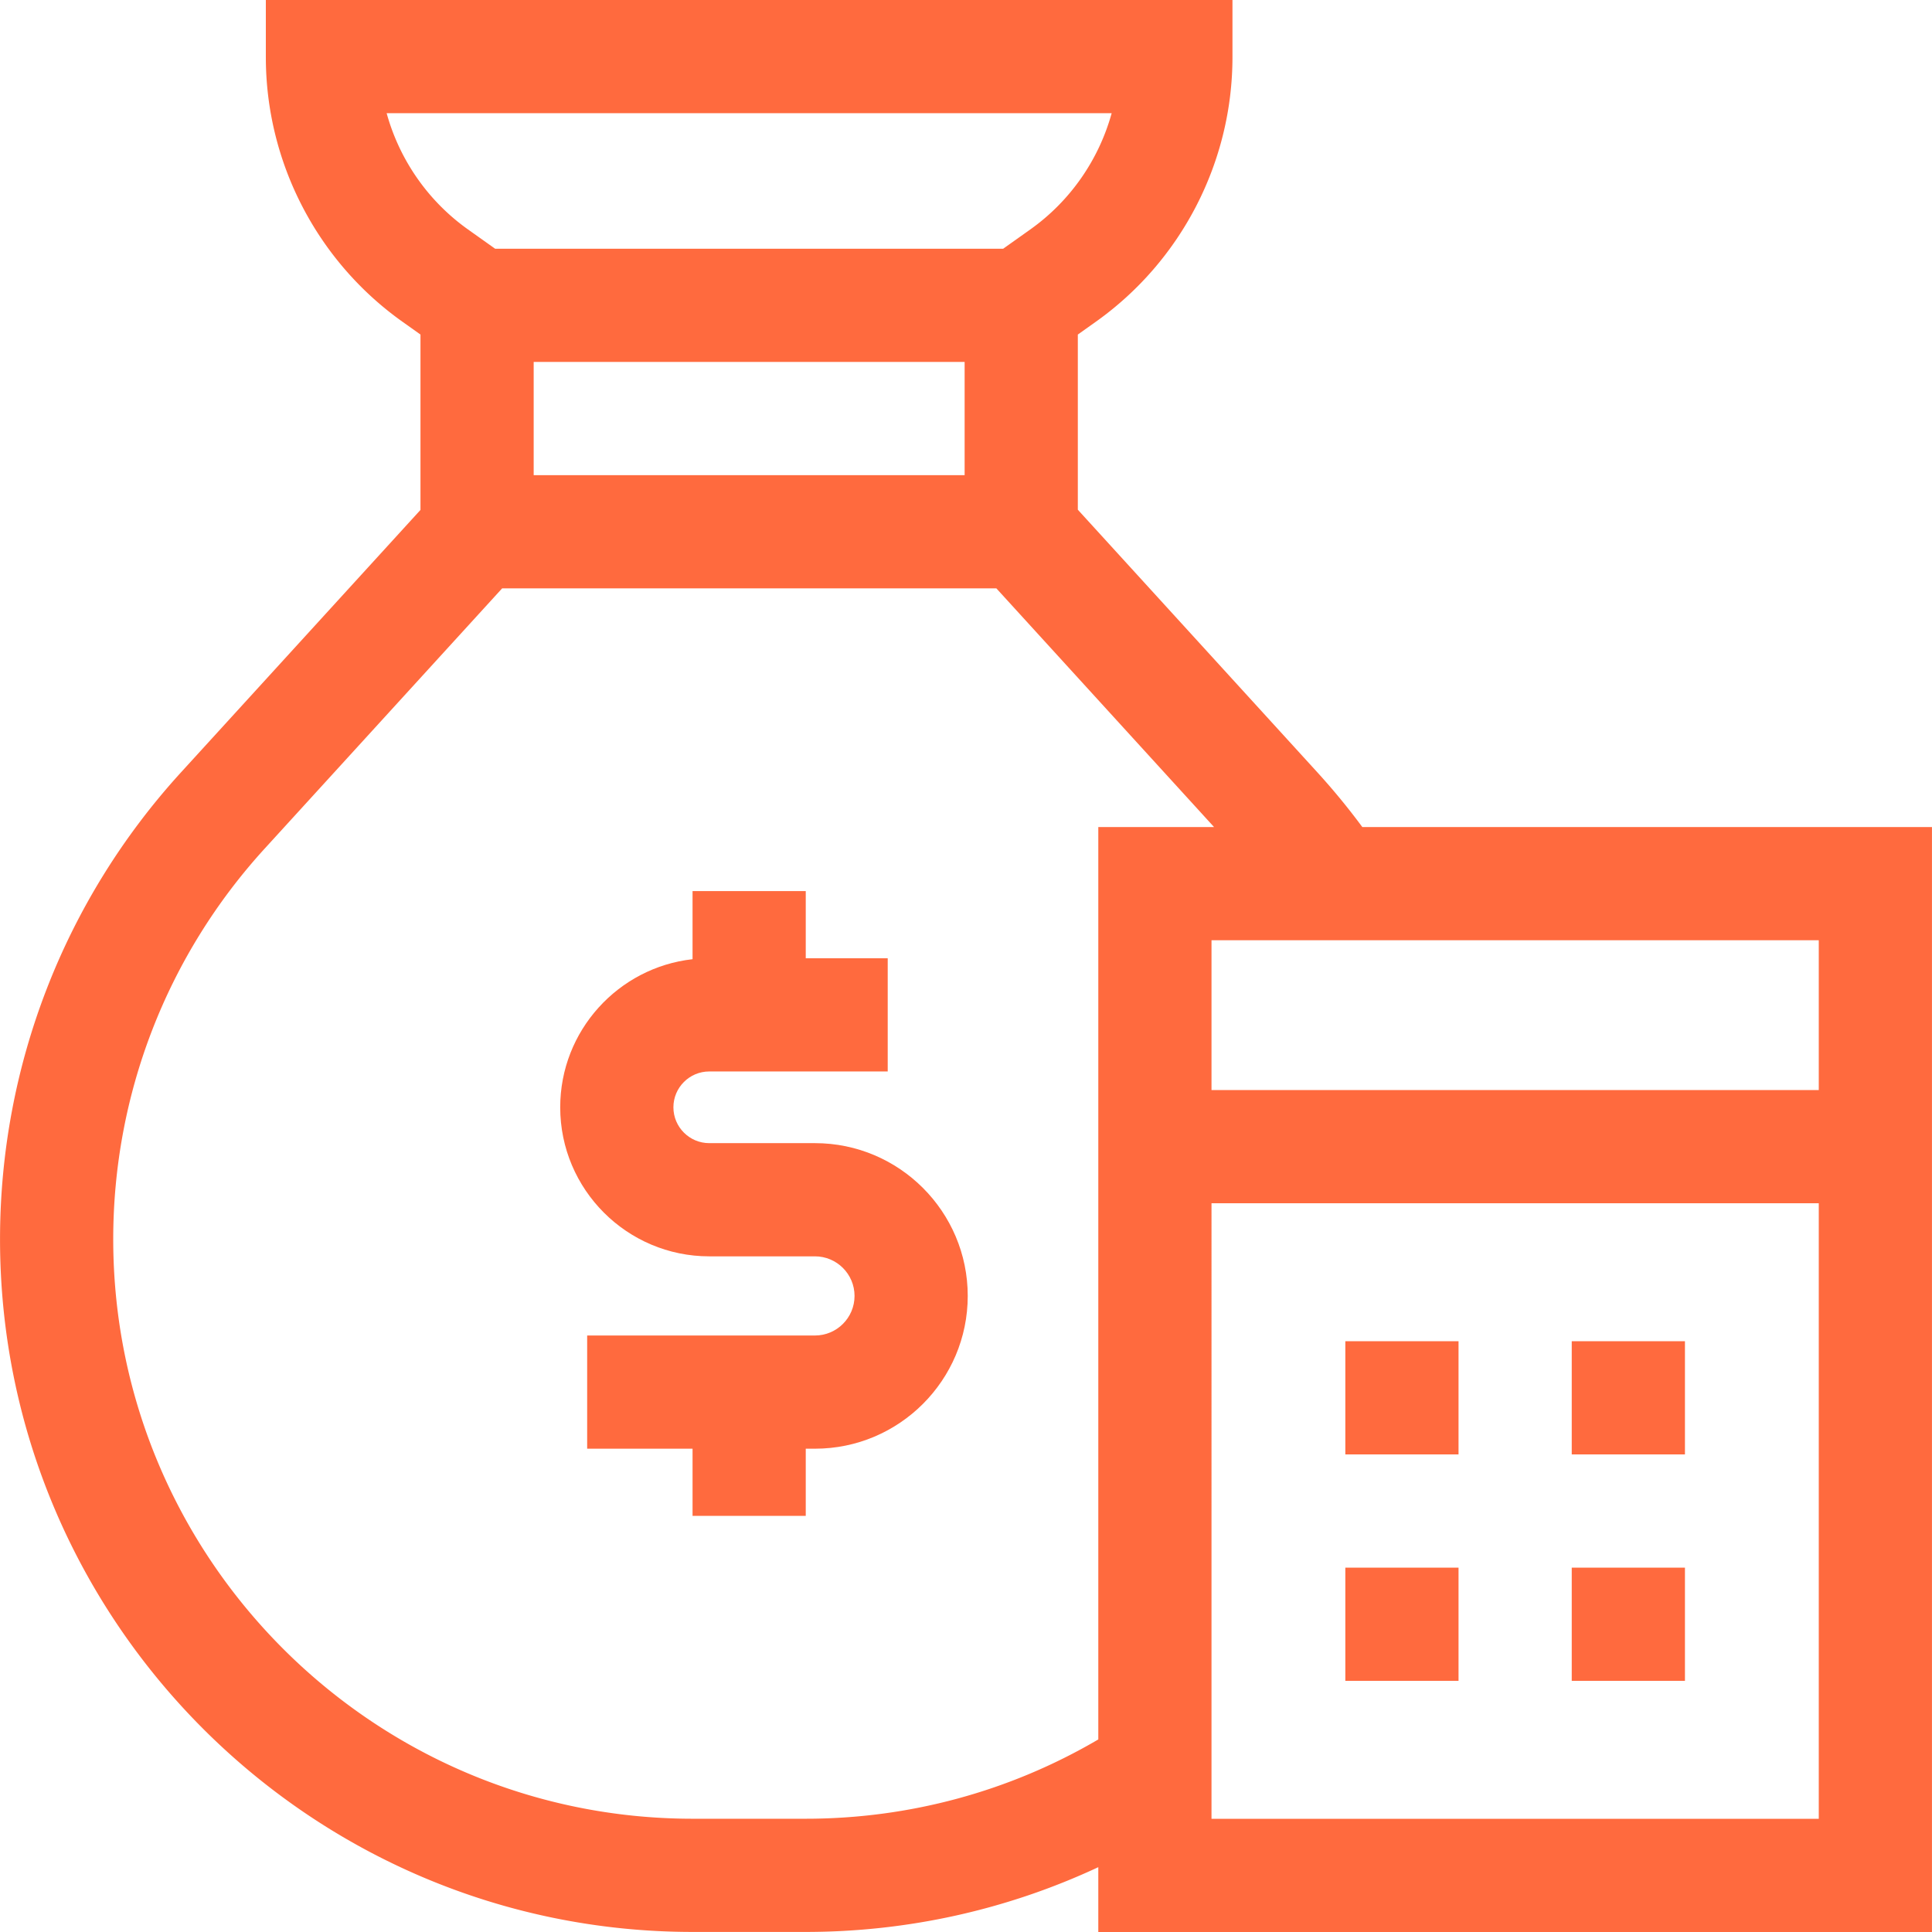
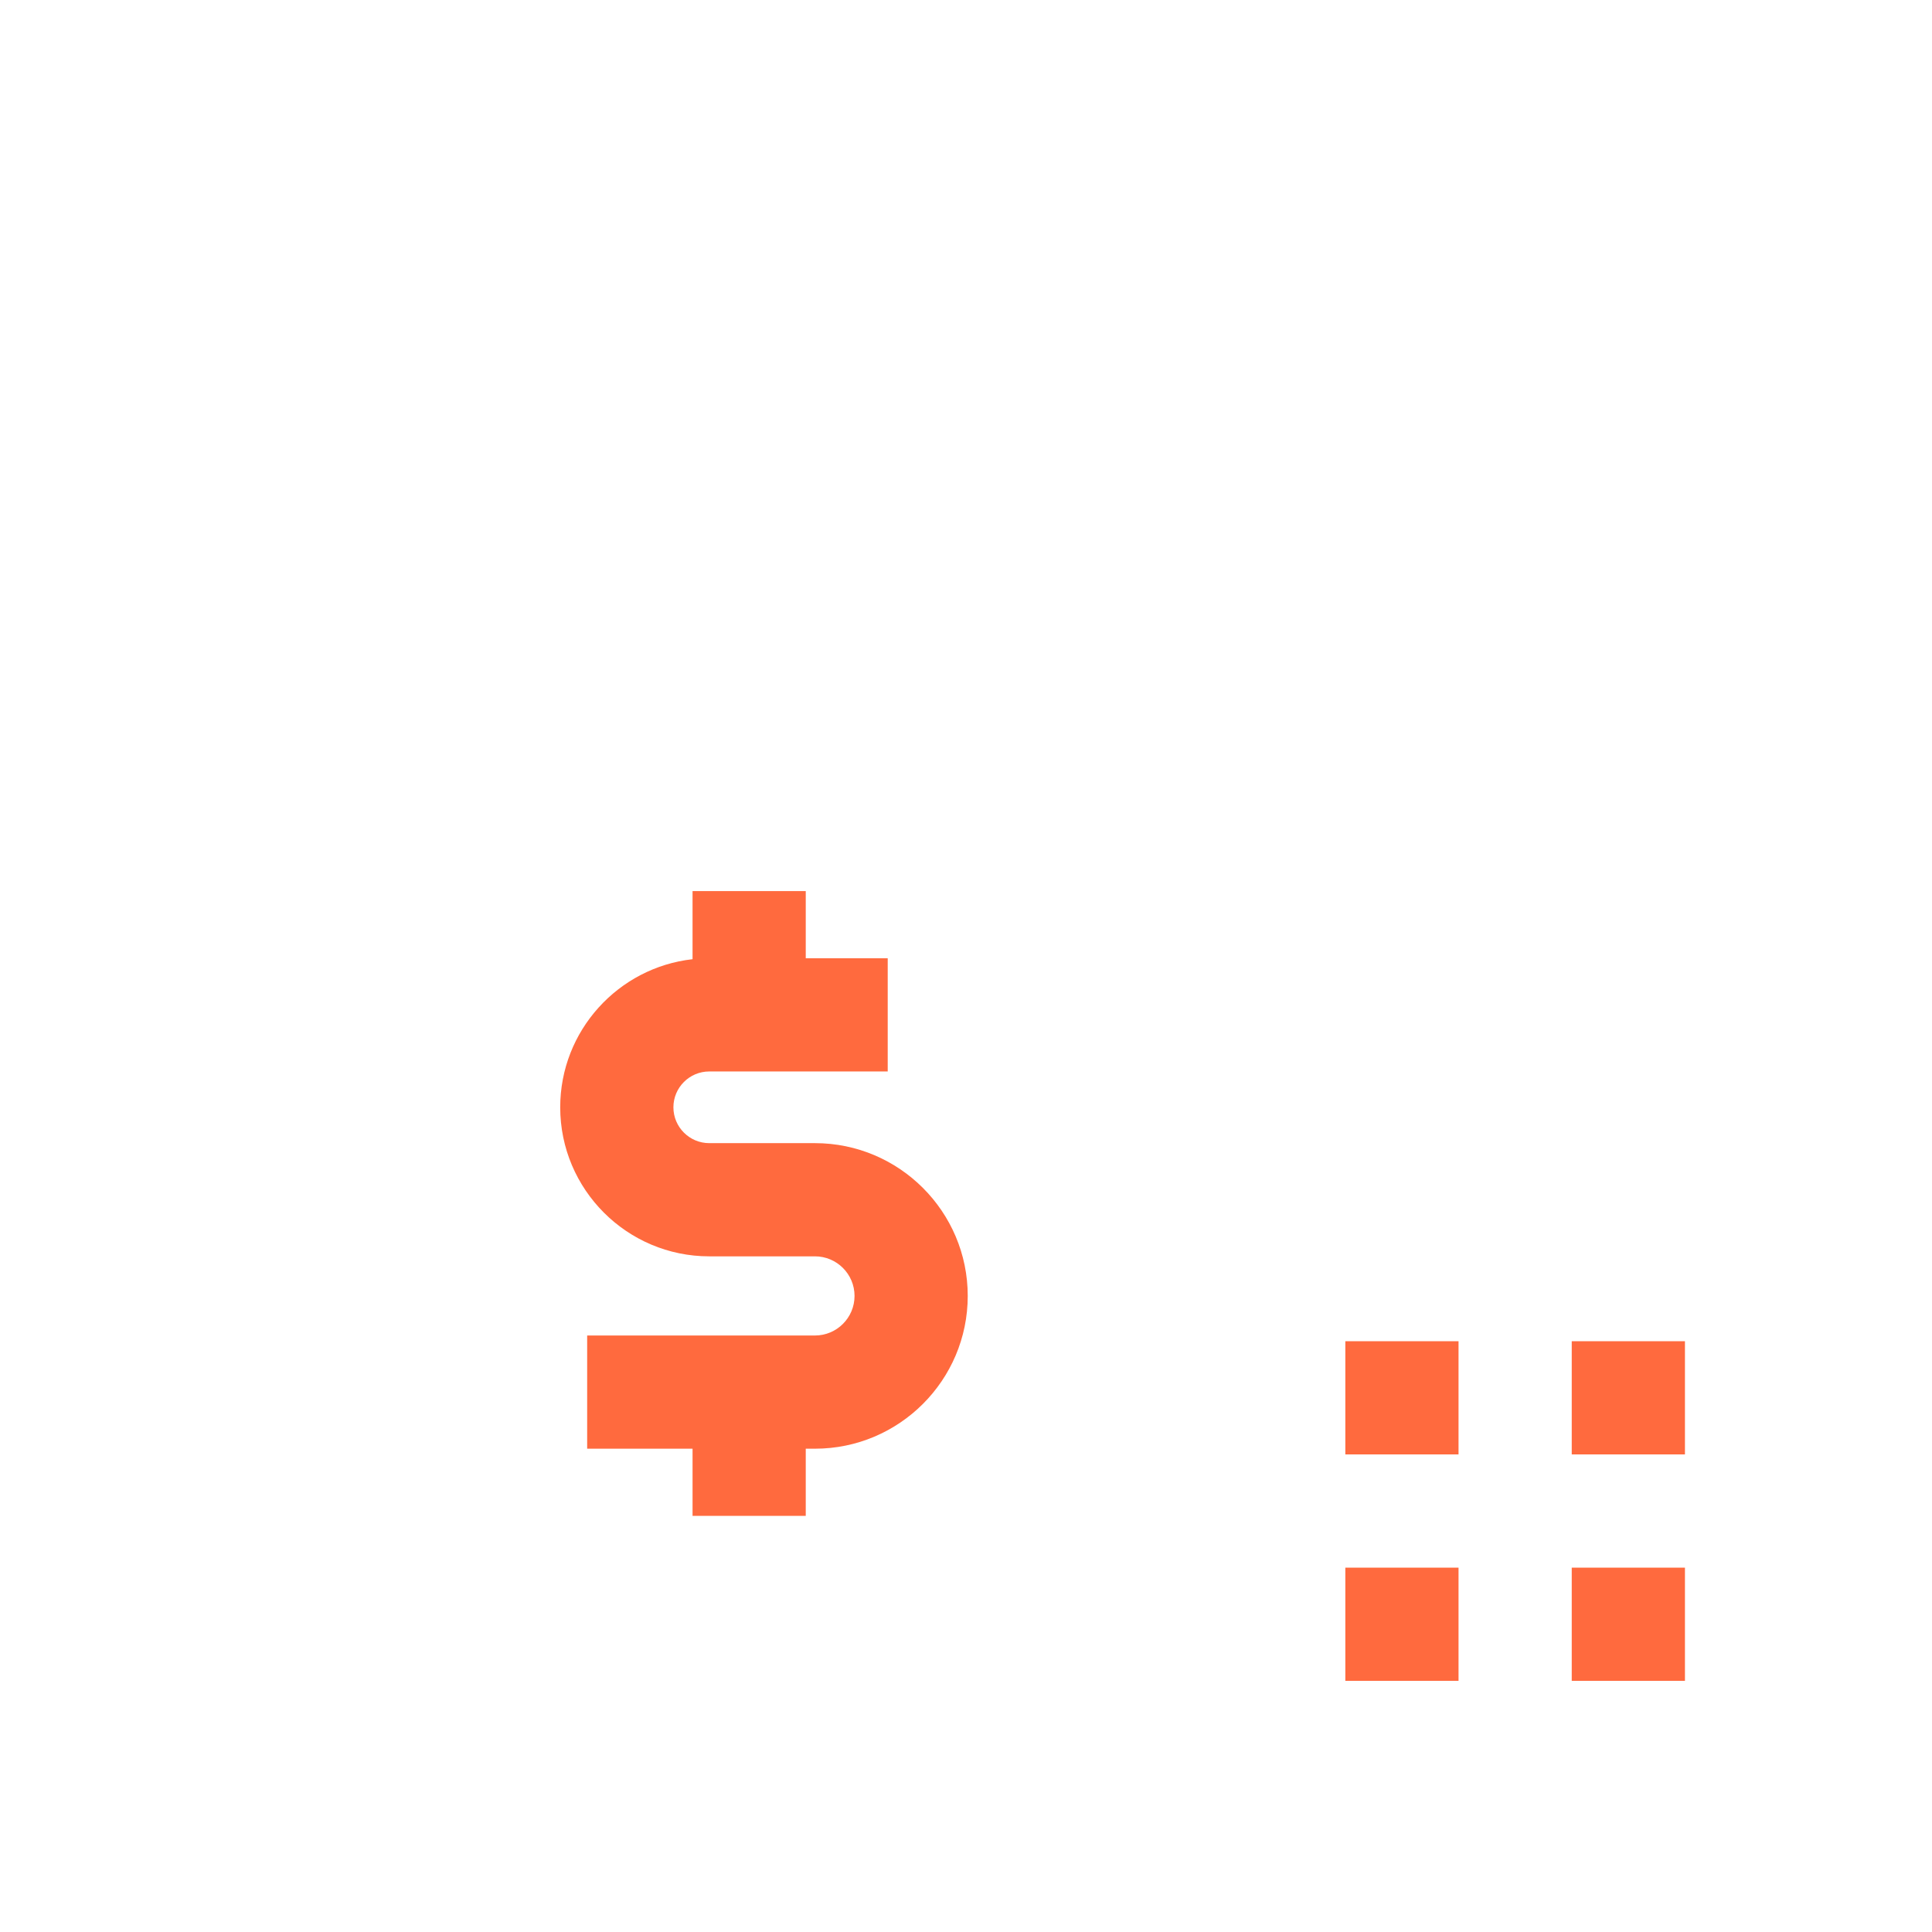
<svg xmlns="http://www.w3.org/2000/svg" viewBox="0 0 512.014 512.014">
  <g fill="#ff6a3e">
-     <path d="M356.535 415.449h30.002v30h-30.002zM416.539 415.449h30.002v30h-30.002zM356.535 355.445h30.002v30h-30.002zM416.539 355.445h30.002v30h-30.002zM215.978 302.953h-28.015c-5.237 0-9.498-4.261-9.498-9.498s4.261-9.498 9.498-9.498h47.299v-30h-21.724v-17.802h-30v18.049c-19.704 2.206-35.073 18.968-35.073 39.251 0 21.779 17.719 39.498 39.498 39.498h28.015c5.784 0 10.49 4.705 10.49 10.489s-4.706 10.489-10.49 10.489H155.61v30h27.929v17.802h30v-17.802h2.439c22.326 0 40.49-18.163 40.49-40.489s-18.164-40.489-40.49-40.489z" />
-     <path d="M361.043 219.187a183.14 183.14 0 0 0-11.917-14.502l-63.484-69.604v-46.42l4.789-3.403c22.664-16.107 36.194-42.323 36.194-70.127V0H70.452v15.131c0 27.804 13.53 54.02 36.194 70.127l4.788 3.403v46.477L47.98 204.676C17.045 238.577.008 282.523.008 328.418c0 101.227 82.354 183.58 183.58 183.58h29.902c27.029 0 53.421-5.881 77.58-17.164v17.179h220.936V219.187zm120.963 69.694H321.07v-39.694h160.936zM141.435 95.919h114.208v30.004H141.435zM102.469 30H294.61c-3.395 12.299-10.936 23.256-21.557 30.805l-7.197 5.114H131.222l-7.196-5.114C113.405 53.256 105.863 42.299 102.469 30zM213.49 481.998h-29.902c-84.685 0-153.58-68.896-153.58-153.58 0-38.395 14.253-75.159 40.133-103.521l62.939-68.974h130.968l57.701 63.264H291.07V460.98c-23.476 13.774-50.131 21.018-77.58 21.018zm107.58.016V318.881h160.936v163.133z" />
+     <path d="M356.535 415.449h30.002v30h-30.002zM416.539 415.449h30.002v30h-30.002zM356.535 355.445h30.002v30h-30.002zM416.539 355.445h30.002v30h-30.002zM215.978 302.953h-28.015c-5.237 0-9.498-4.261-9.498-9.498s4.261-9.498 9.498-9.498h47.299v-30h-21.724v-17.802h-30v18.049c-19.704 2.206-35.073 18.968-35.073 39.251 0 21.779 17.719 39.498 39.498 39.498h28.015c5.784 0 10.49 4.705 10.49 10.489s-4.706 10.489-10.49 10.489H155.61v30h27.929v17.802h30v-17.802h2.439c22.326 0 40.49-18.163 40.49-40.489s-18.164-40.489-40.49-40.489" />
  </g>
</svg>